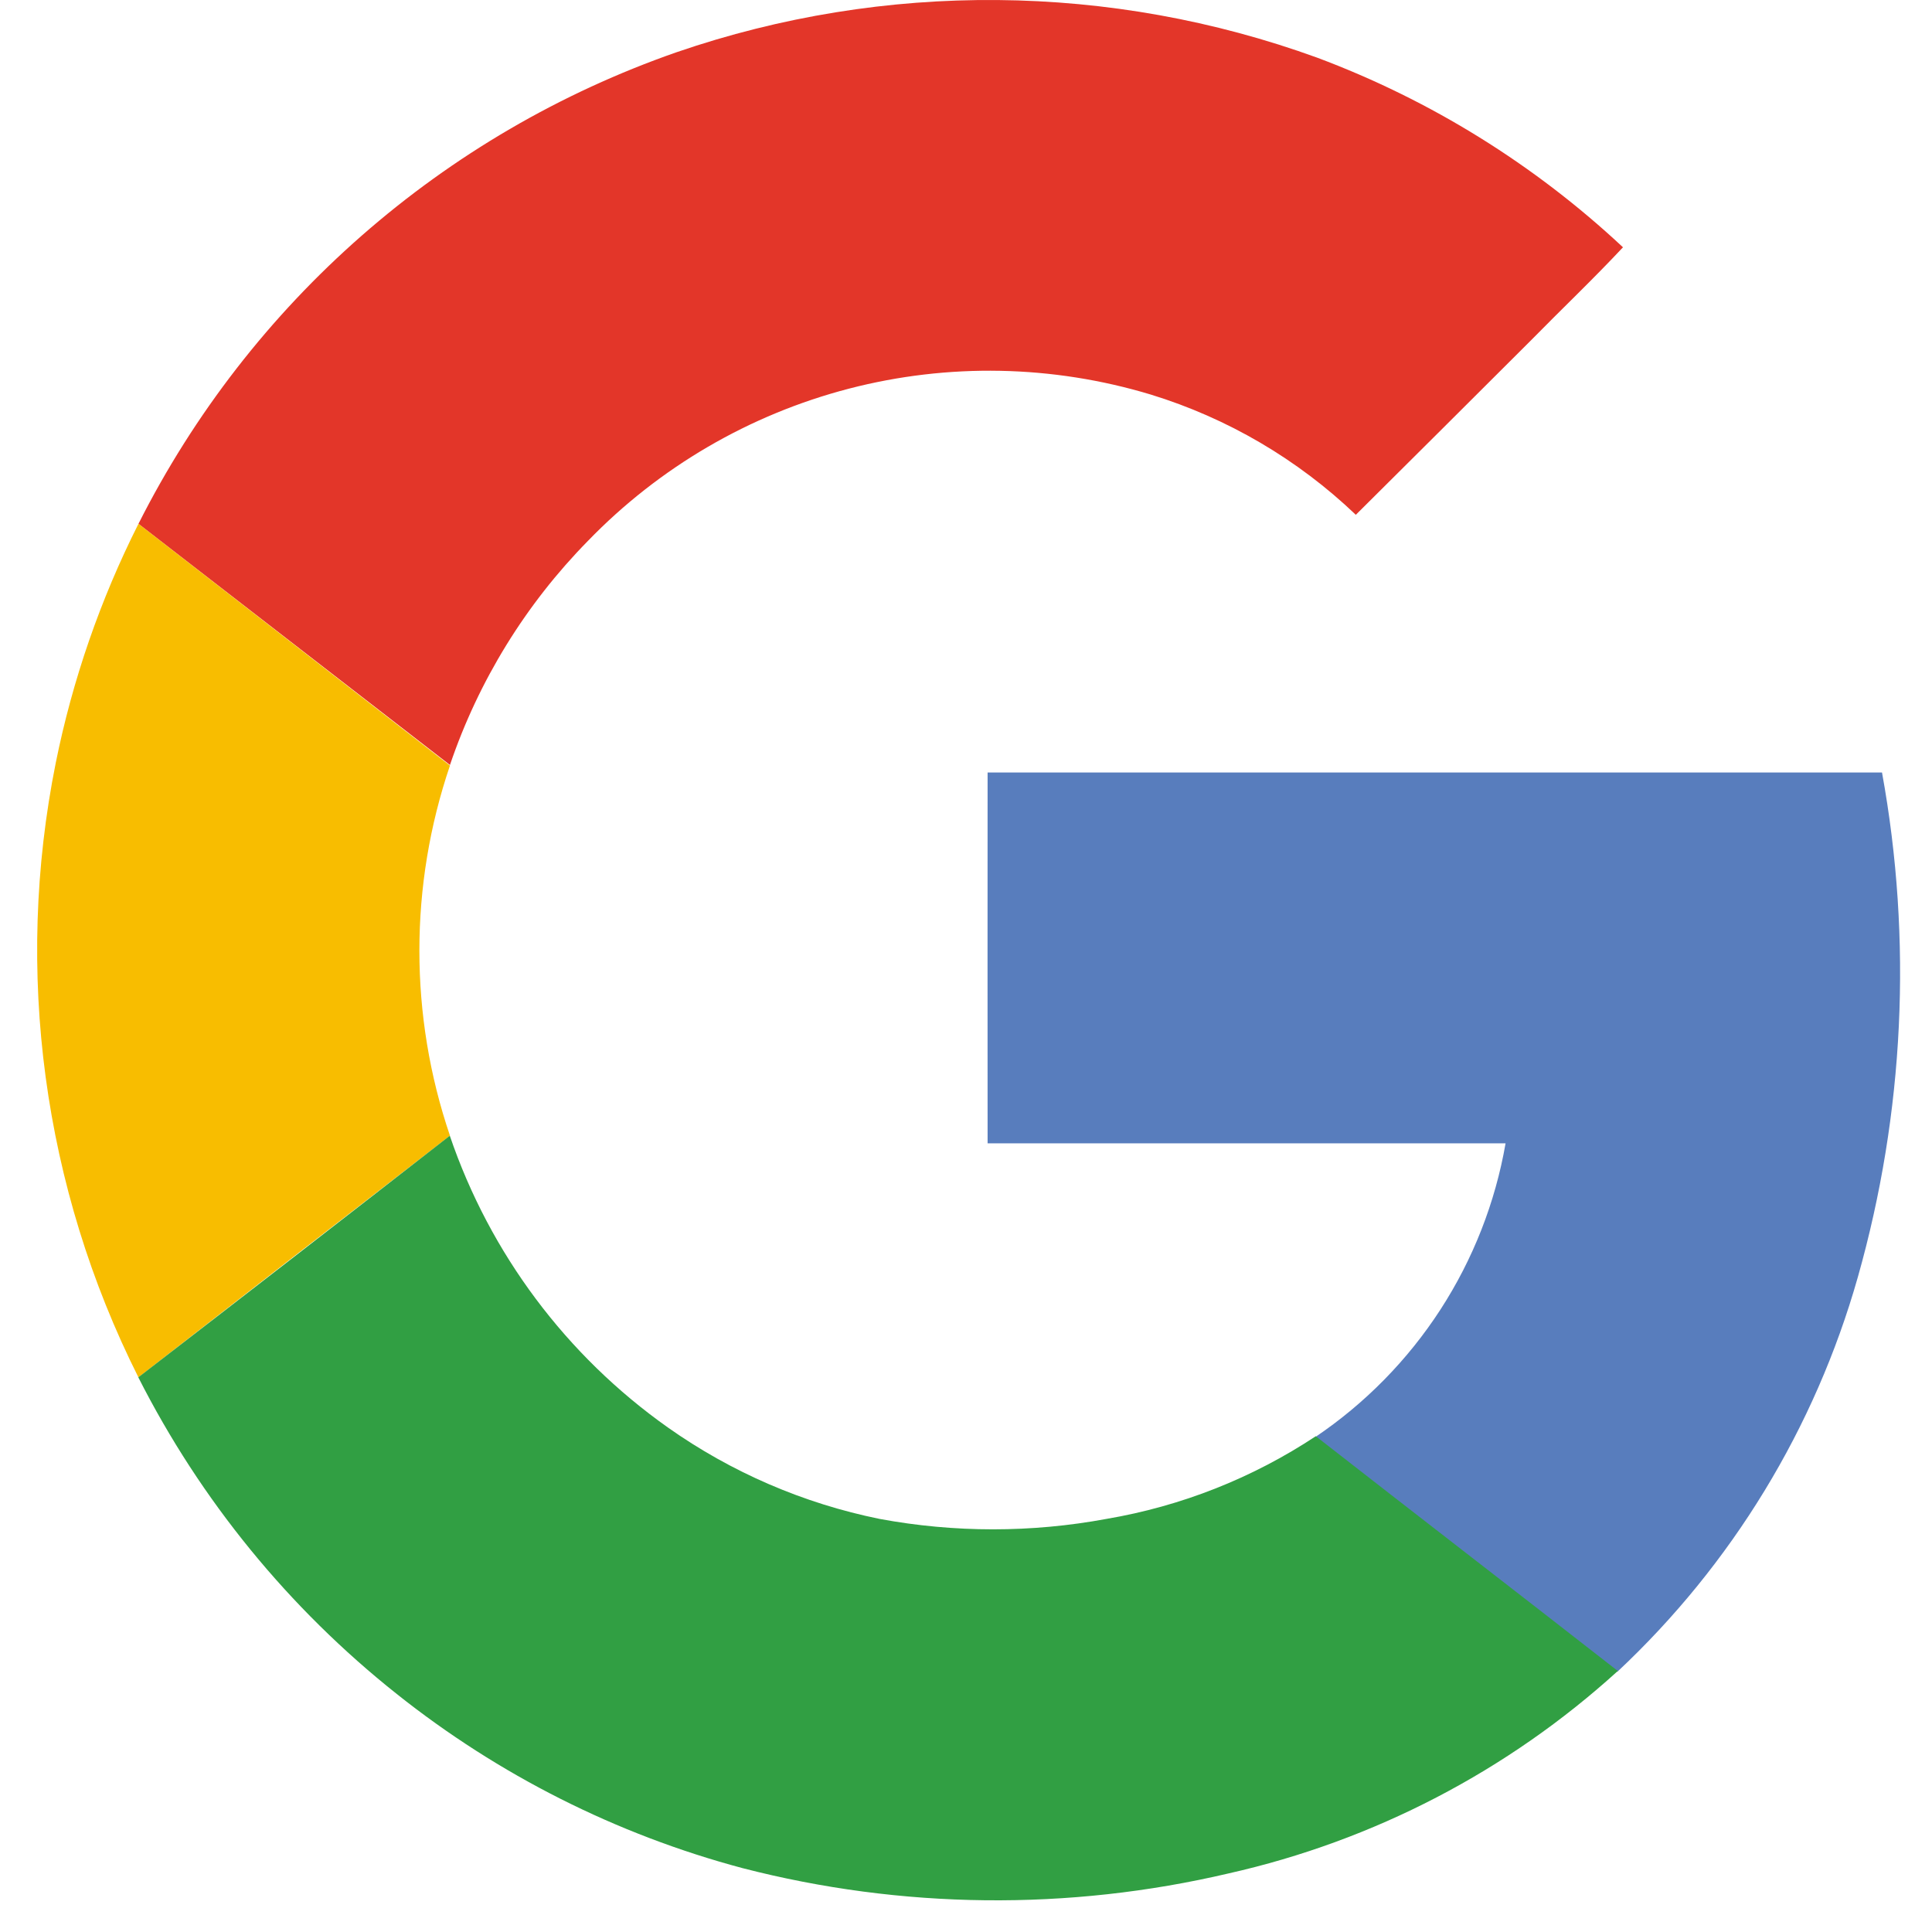
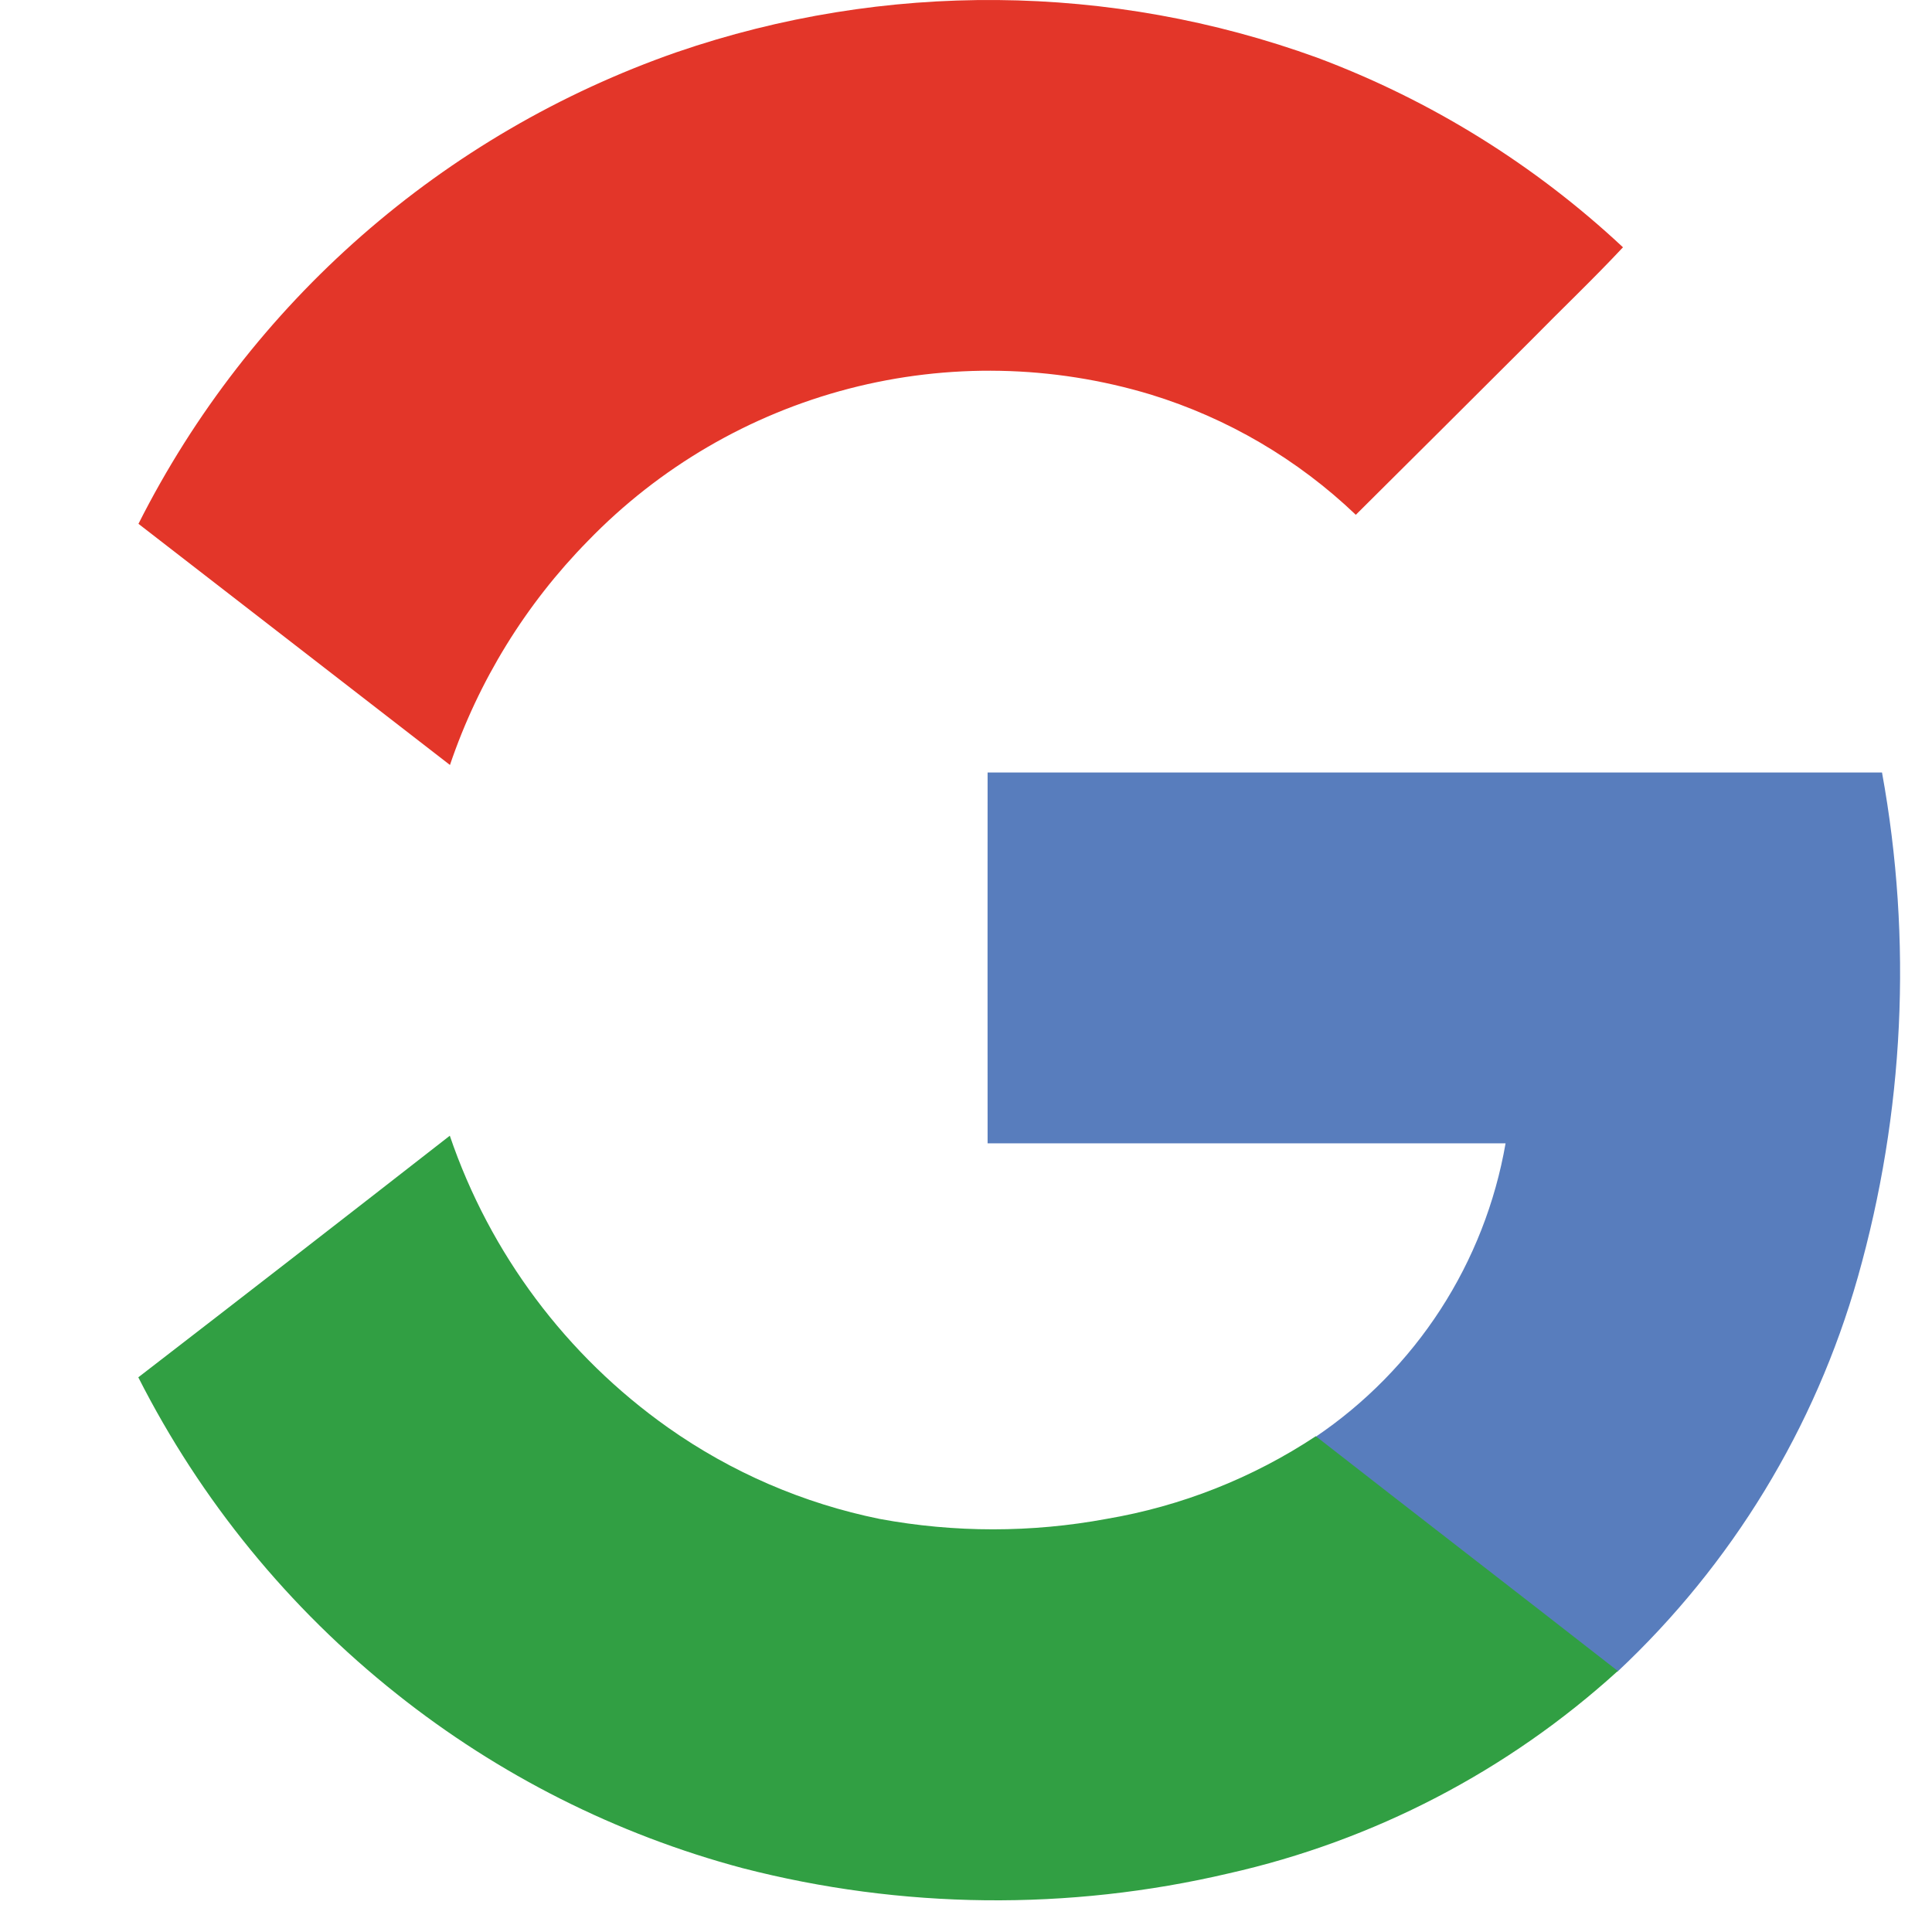
<svg xmlns="http://www.w3.org/2000/svg" width="39" height="39" viewBox="0 0 39 39" fill="none">
  <path d="M13.664 1.052C17.858 -0.388 22.42 -0.349 26.589 1.164C28.879 2.021 30.976 3.322 32.762 4.992C32.155 5.641 31.515 6.248 30.896 6.879C29.719 8.054 28.544 9.225 27.369 10.392C26.197 9.272 24.78 8.441 23.231 7.965C21.248 7.366 19.139 7.325 17.135 7.846C15.13 8.368 13.308 9.431 11.868 10.919C10.611 12.198 9.659 13.744 9.083 15.442L2.795 10.574C5.046 6.11 8.943 2.696 13.664 1.052Z" fill="#E33629" />
-   <path d="M1.126 15.397C1.464 13.722 2.026 12.1 2.795 10.574L9.083 15.454C8.26 17.877 8.26 20.503 9.083 22.925C6.988 24.543 4.892 26.169 2.794 27.803C0.869 23.97 0.281 19.602 1.126 15.397Z" fill="#F8BD00" />
  <path d="M19.936 15.594H37.991C38.608 18.982 38.441 22.467 37.503 25.78C36.639 28.827 34.961 31.581 32.649 33.746C30.62 32.162 28.581 30.591 26.552 29.008C27.558 28.329 28.417 27.454 29.077 26.436C29.737 25.417 30.184 24.276 30.392 23.08H19.936C19.933 20.587 19.936 18.09 19.936 15.594Z" fill="#587DBD" />
  <path d="M2.792 27.803C4.889 26.186 6.985 24.56 9.08 22.926C9.89 25.305 11.432 27.366 13.484 28.817C14.764 29.721 16.219 30.349 17.755 30.661C19.269 30.942 20.822 30.942 22.336 30.661C23.845 30.405 25.284 29.837 26.561 28.992C28.59 30.576 30.629 32.147 32.658 33.731C30.438 35.75 27.73 37.158 24.802 37.817C21.57 38.576 18.201 38.54 14.986 37.71C12.443 37.031 10.068 35.834 8.009 34.195C5.83 32.465 4.05 30.285 2.792 27.803Z" fill="#319F43" />
</svg>